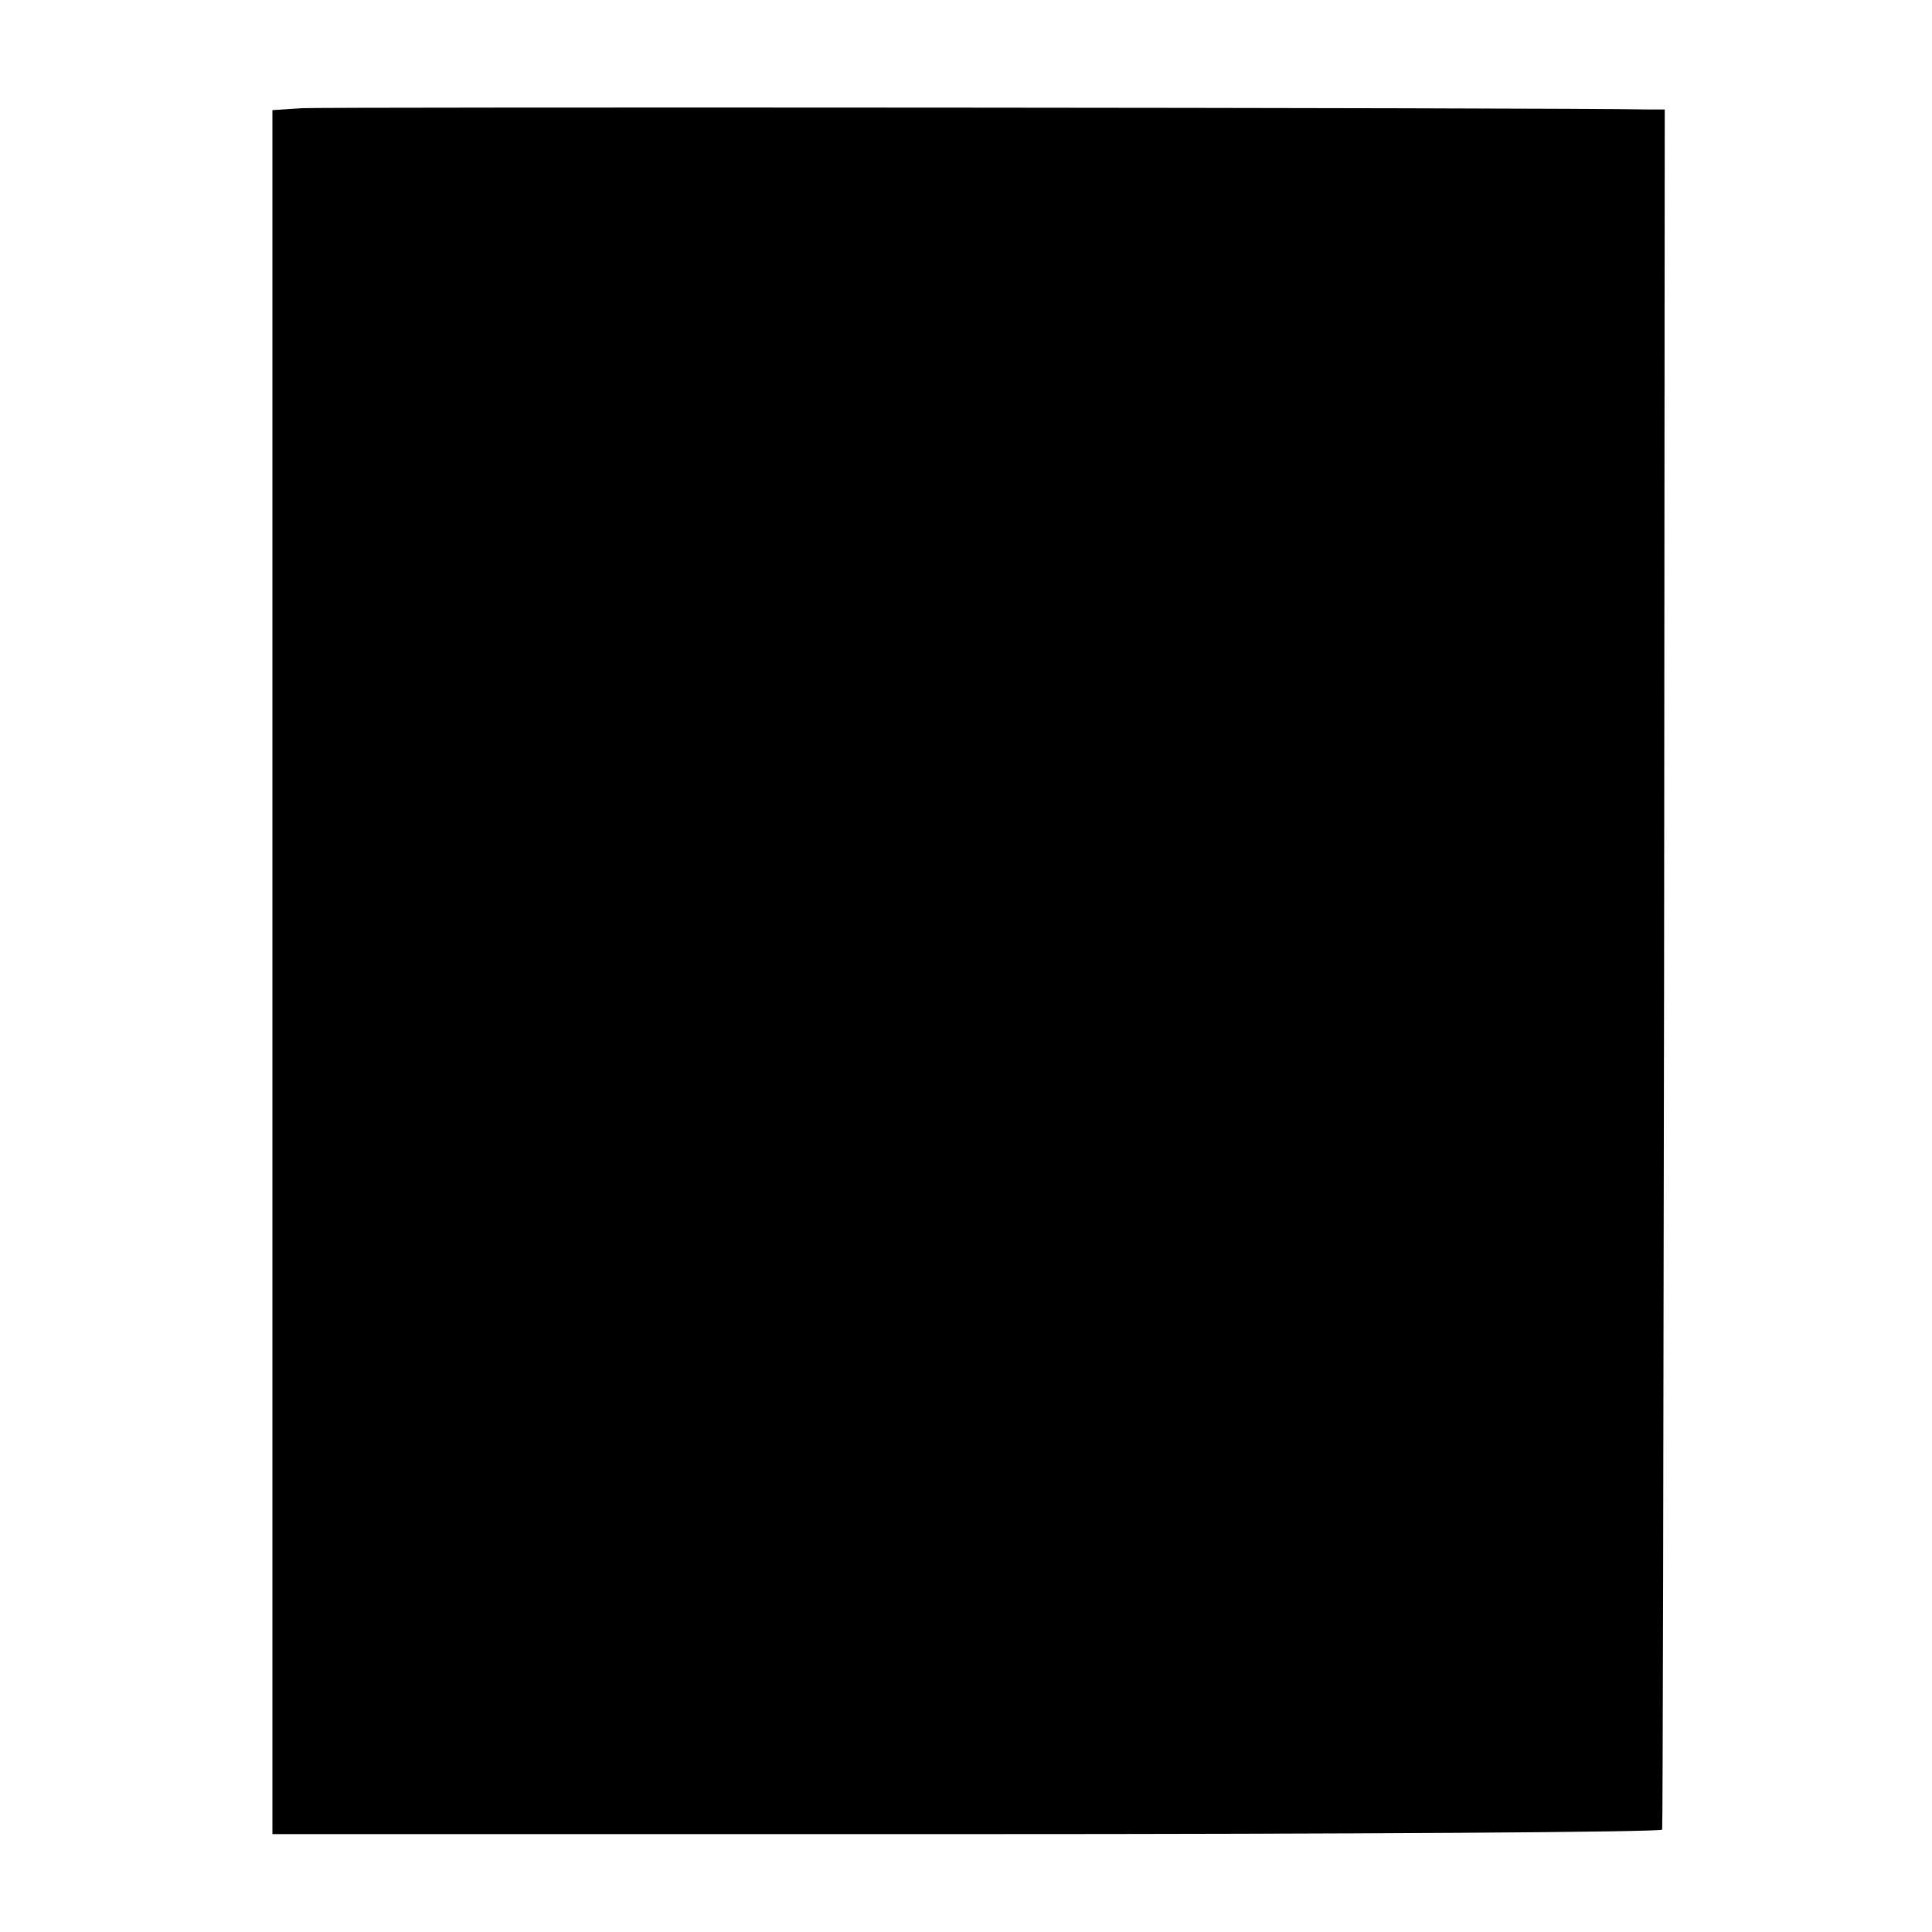
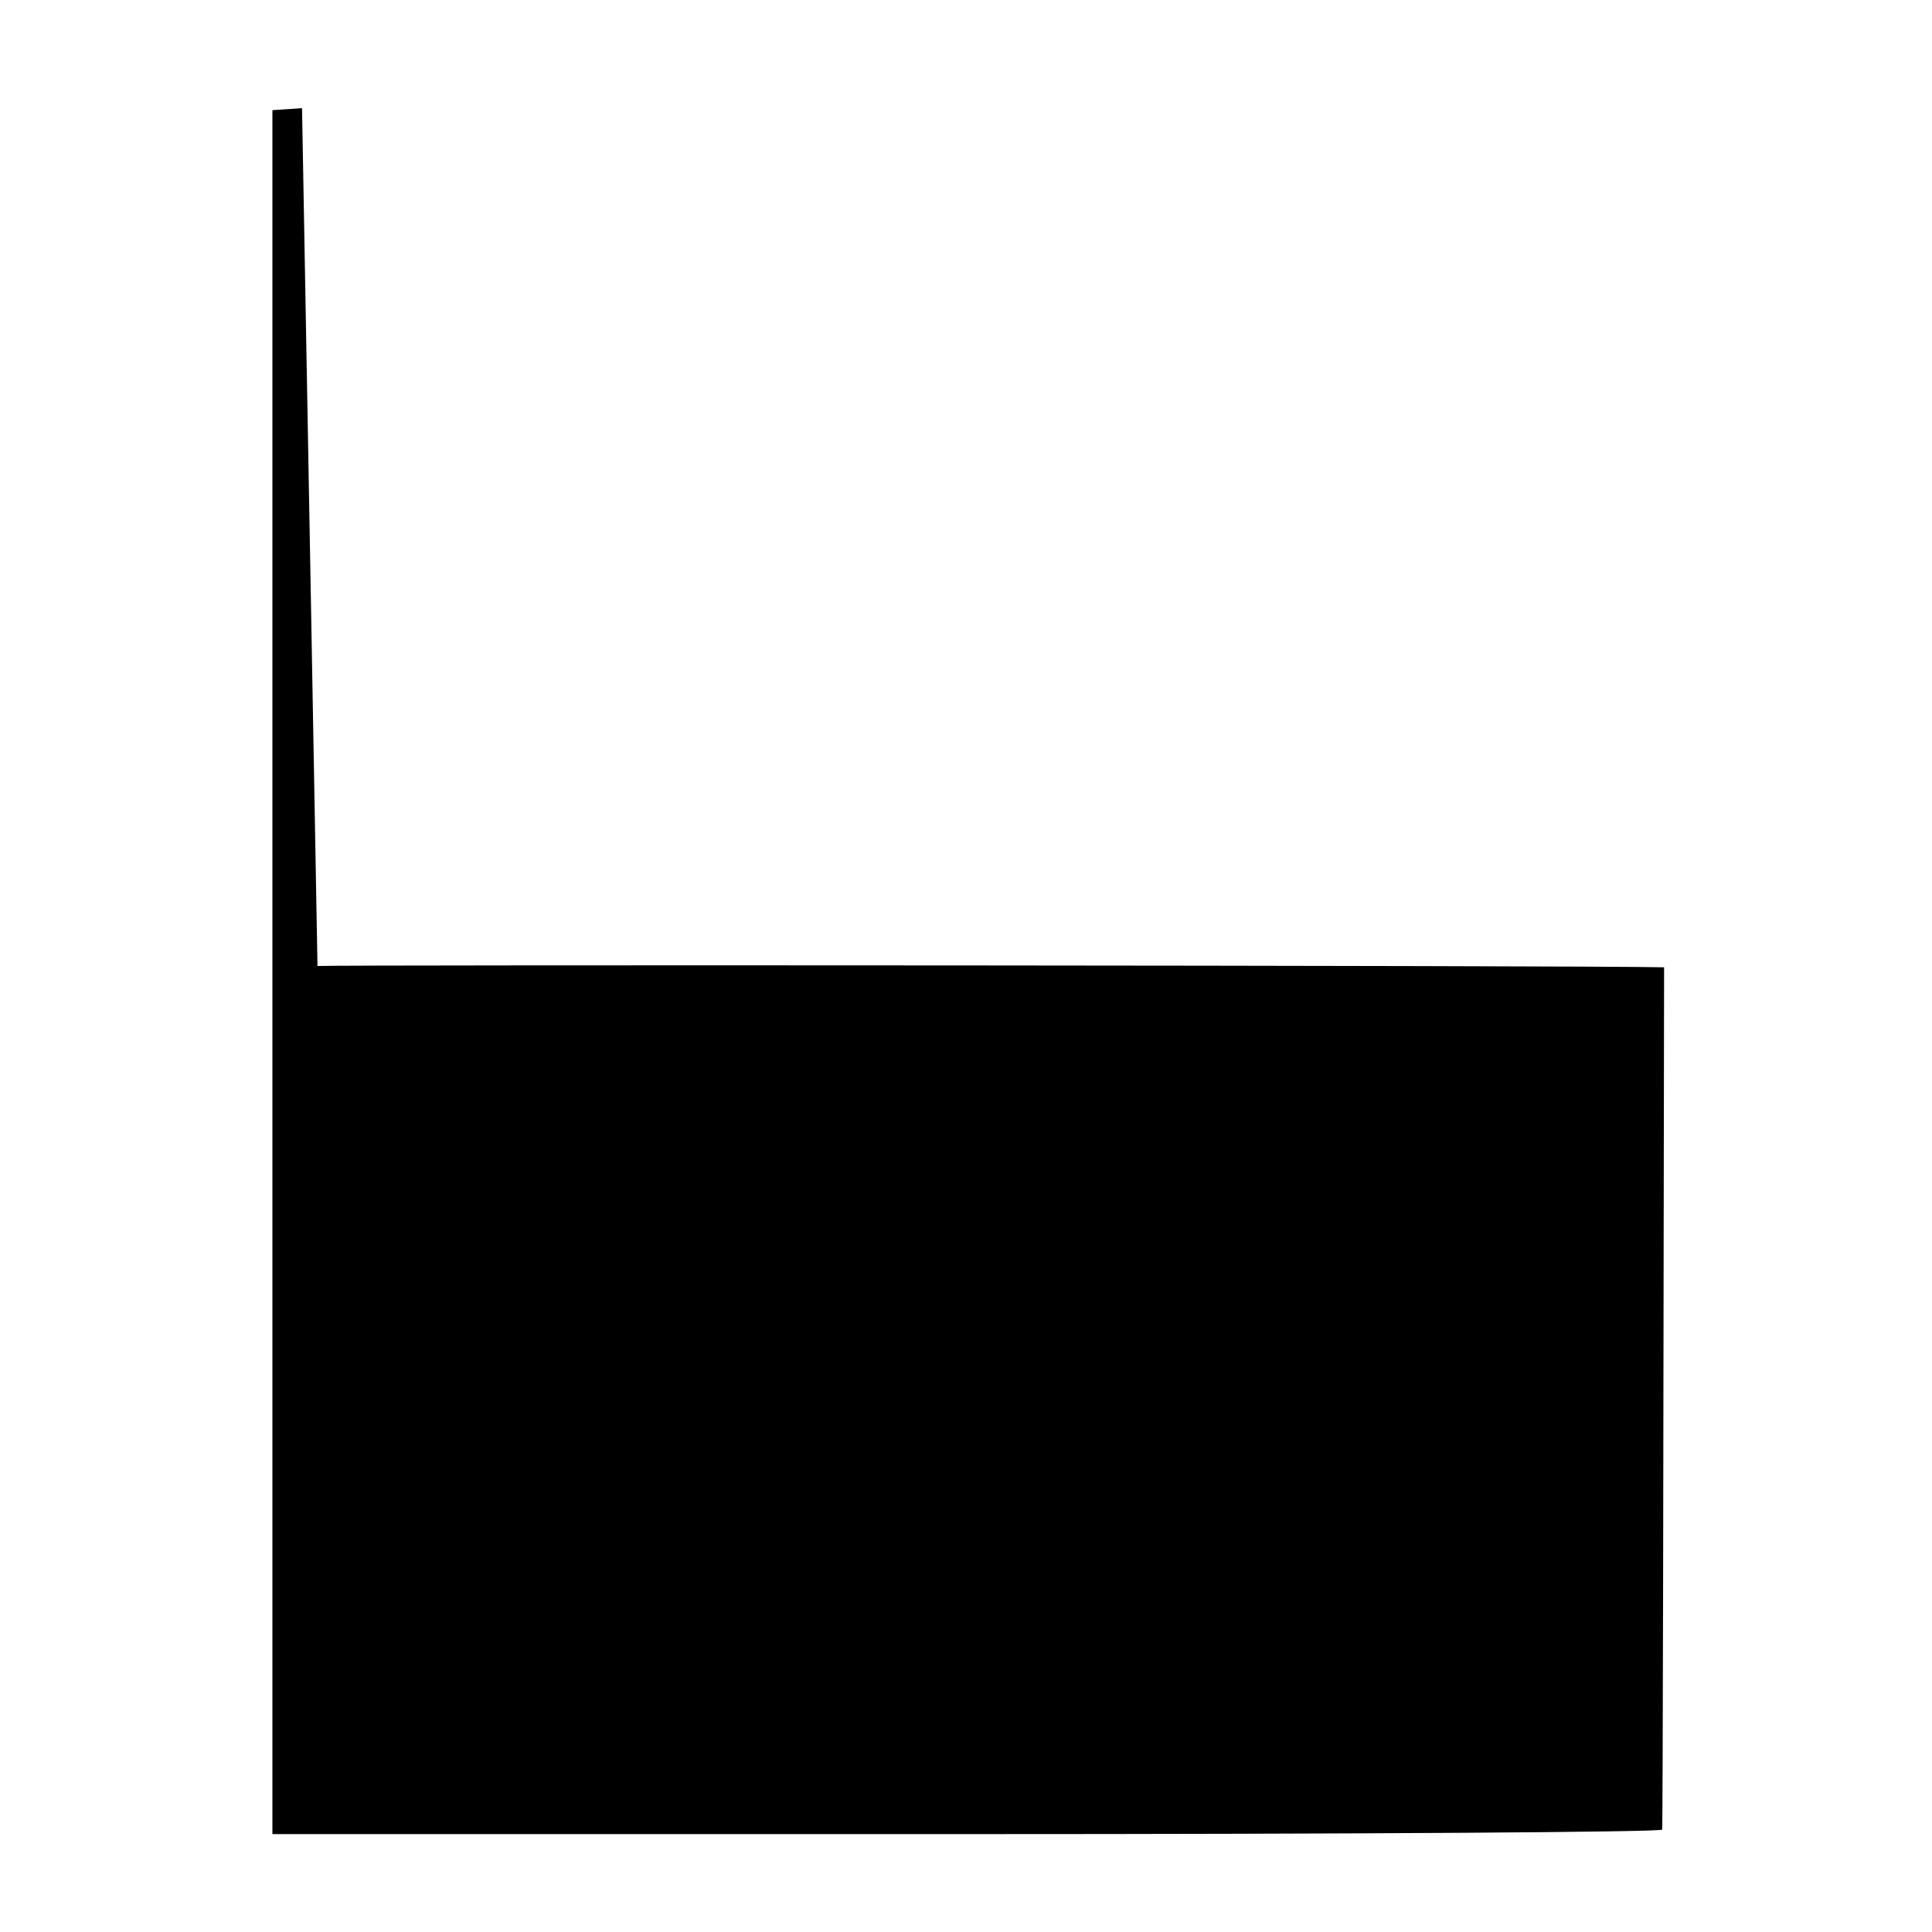
<svg xmlns="http://www.w3.org/2000/svg" version="1.0" width="300pt" height="300pt" viewBox="0 0 300 300" preserveAspectRatio="xMidYMid meet">
  <g transform="translate(0,300) scale(0.1,-0.1)" fill="#000000" stroke="none">
-     <path d="M469 2832 l-46 -3 0 -1338 0 -1339 1079 0 c593 0 1079 3 1079 7 1 3 2 606 3 1339 l1 1332 -25 0 c-136 3 -2056 4 -2091 2z" />
+     <path d="M469 2832 l-46 -3 0 -1338 0 -1339 1079 0 c593 0 1079 3 1079 7 1 3 2 606 3 1339 c-136 3 -2056 4 -2091 2z" />
  </g>
</svg>